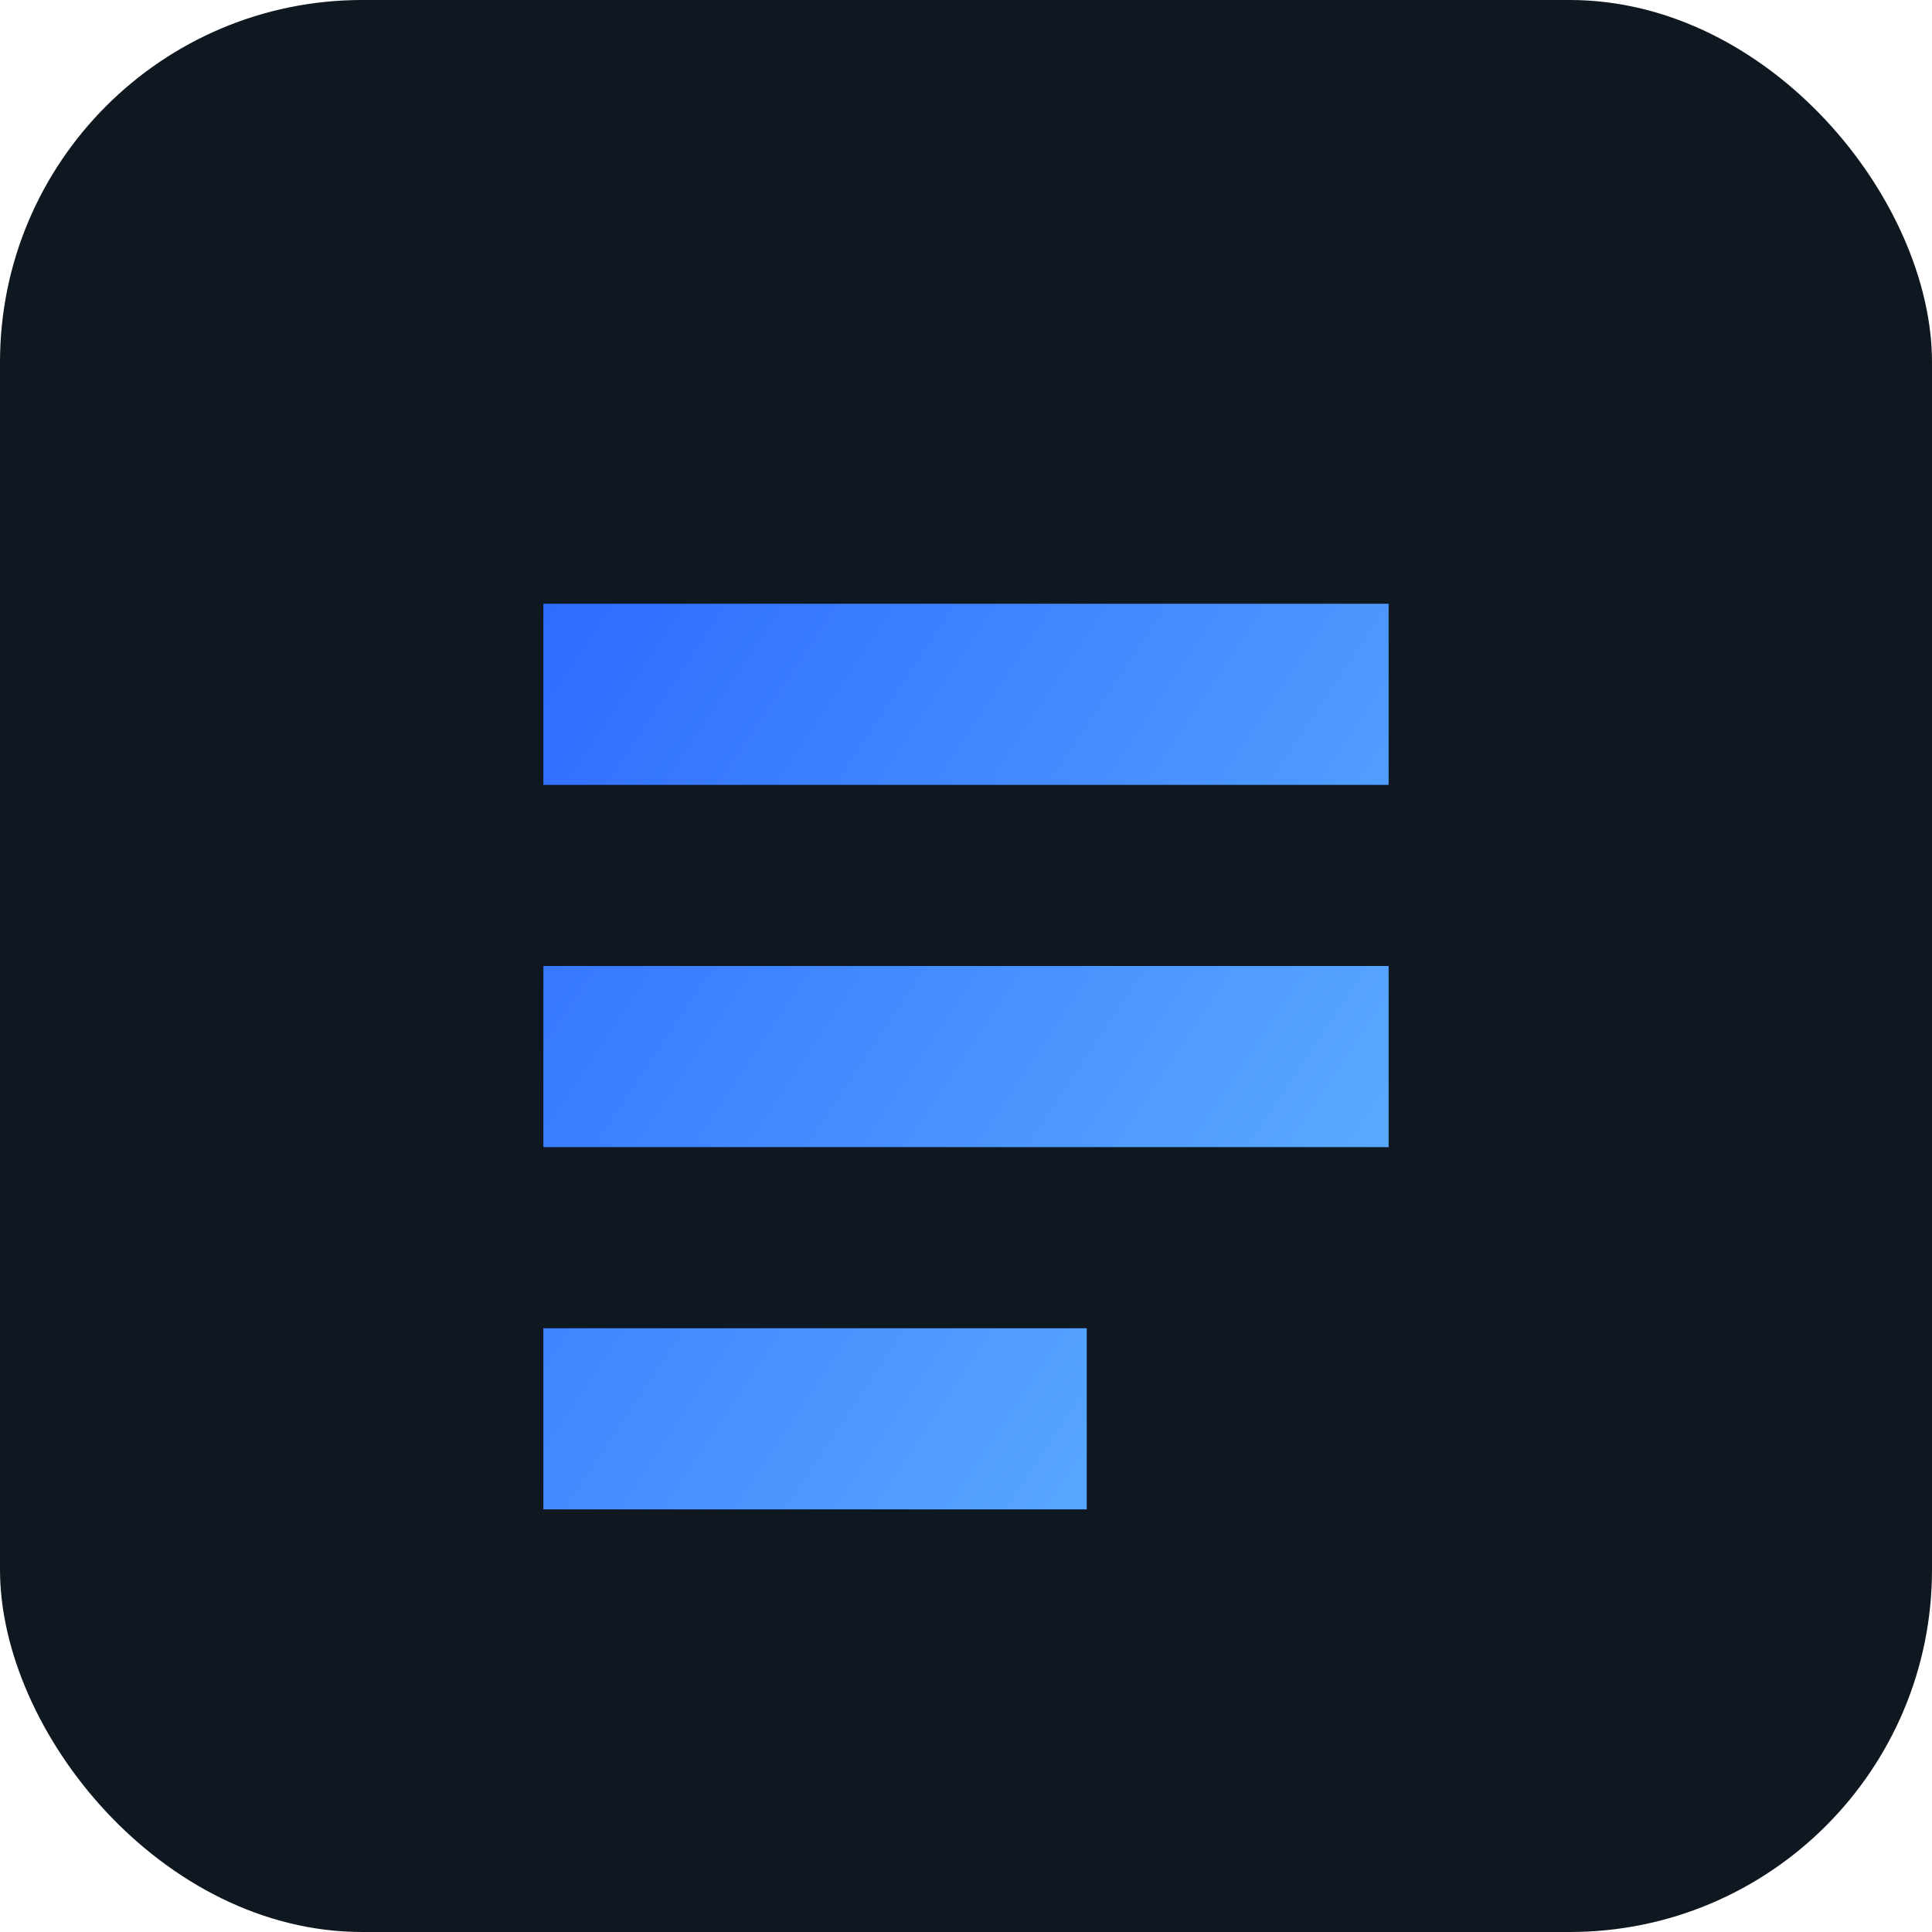
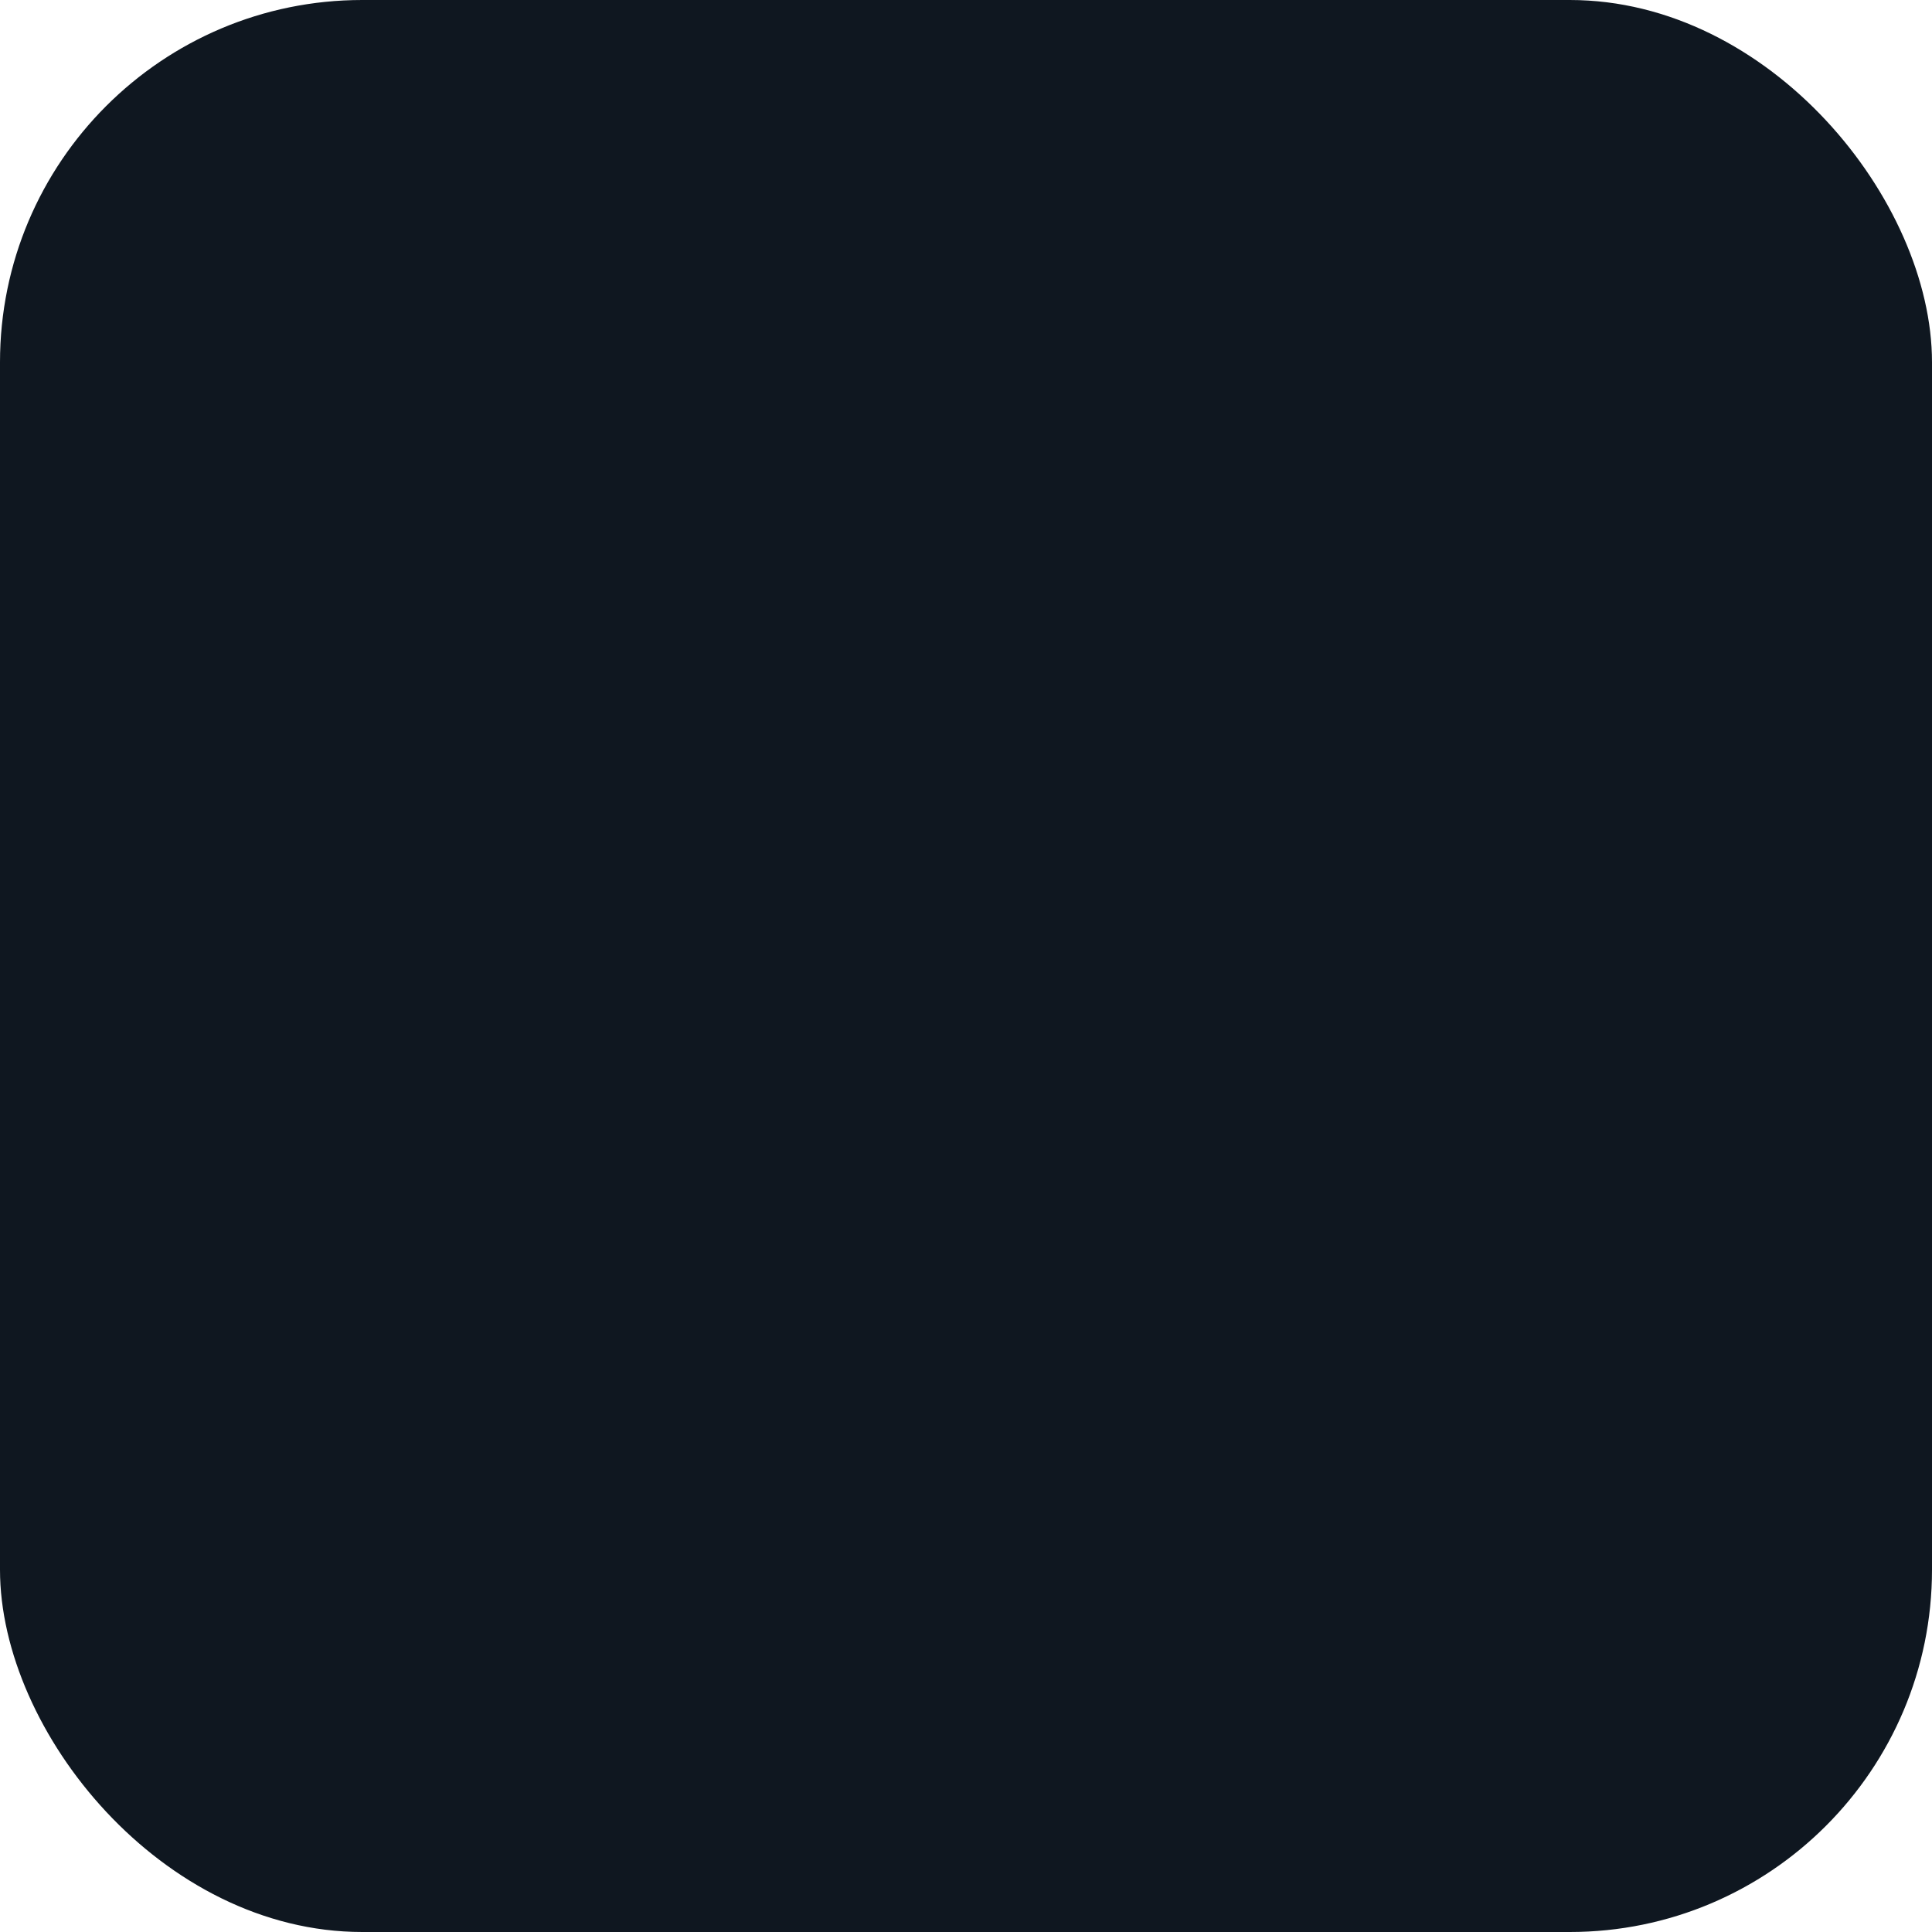
<svg xmlns="http://www.w3.org/2000/svg" viewBox="0 0 64 64">
  <defs>
    <linearGradient id="g" x1="0" y1="0" x2="1" y2="1">
      <stop offset="0" stop-color="#2e6bff" />
      <stop offset="1" stop-color="#6bc3ff" />
    </linearGradient>
  </defs>
  <rect width="64" height="64" rx="12" fill="#0f1720" />
-   <path d="M18 20h28v6H18zm0 12h28v6H18zm0 12h18v6H18z" fill="url(#g)" />
</svg>